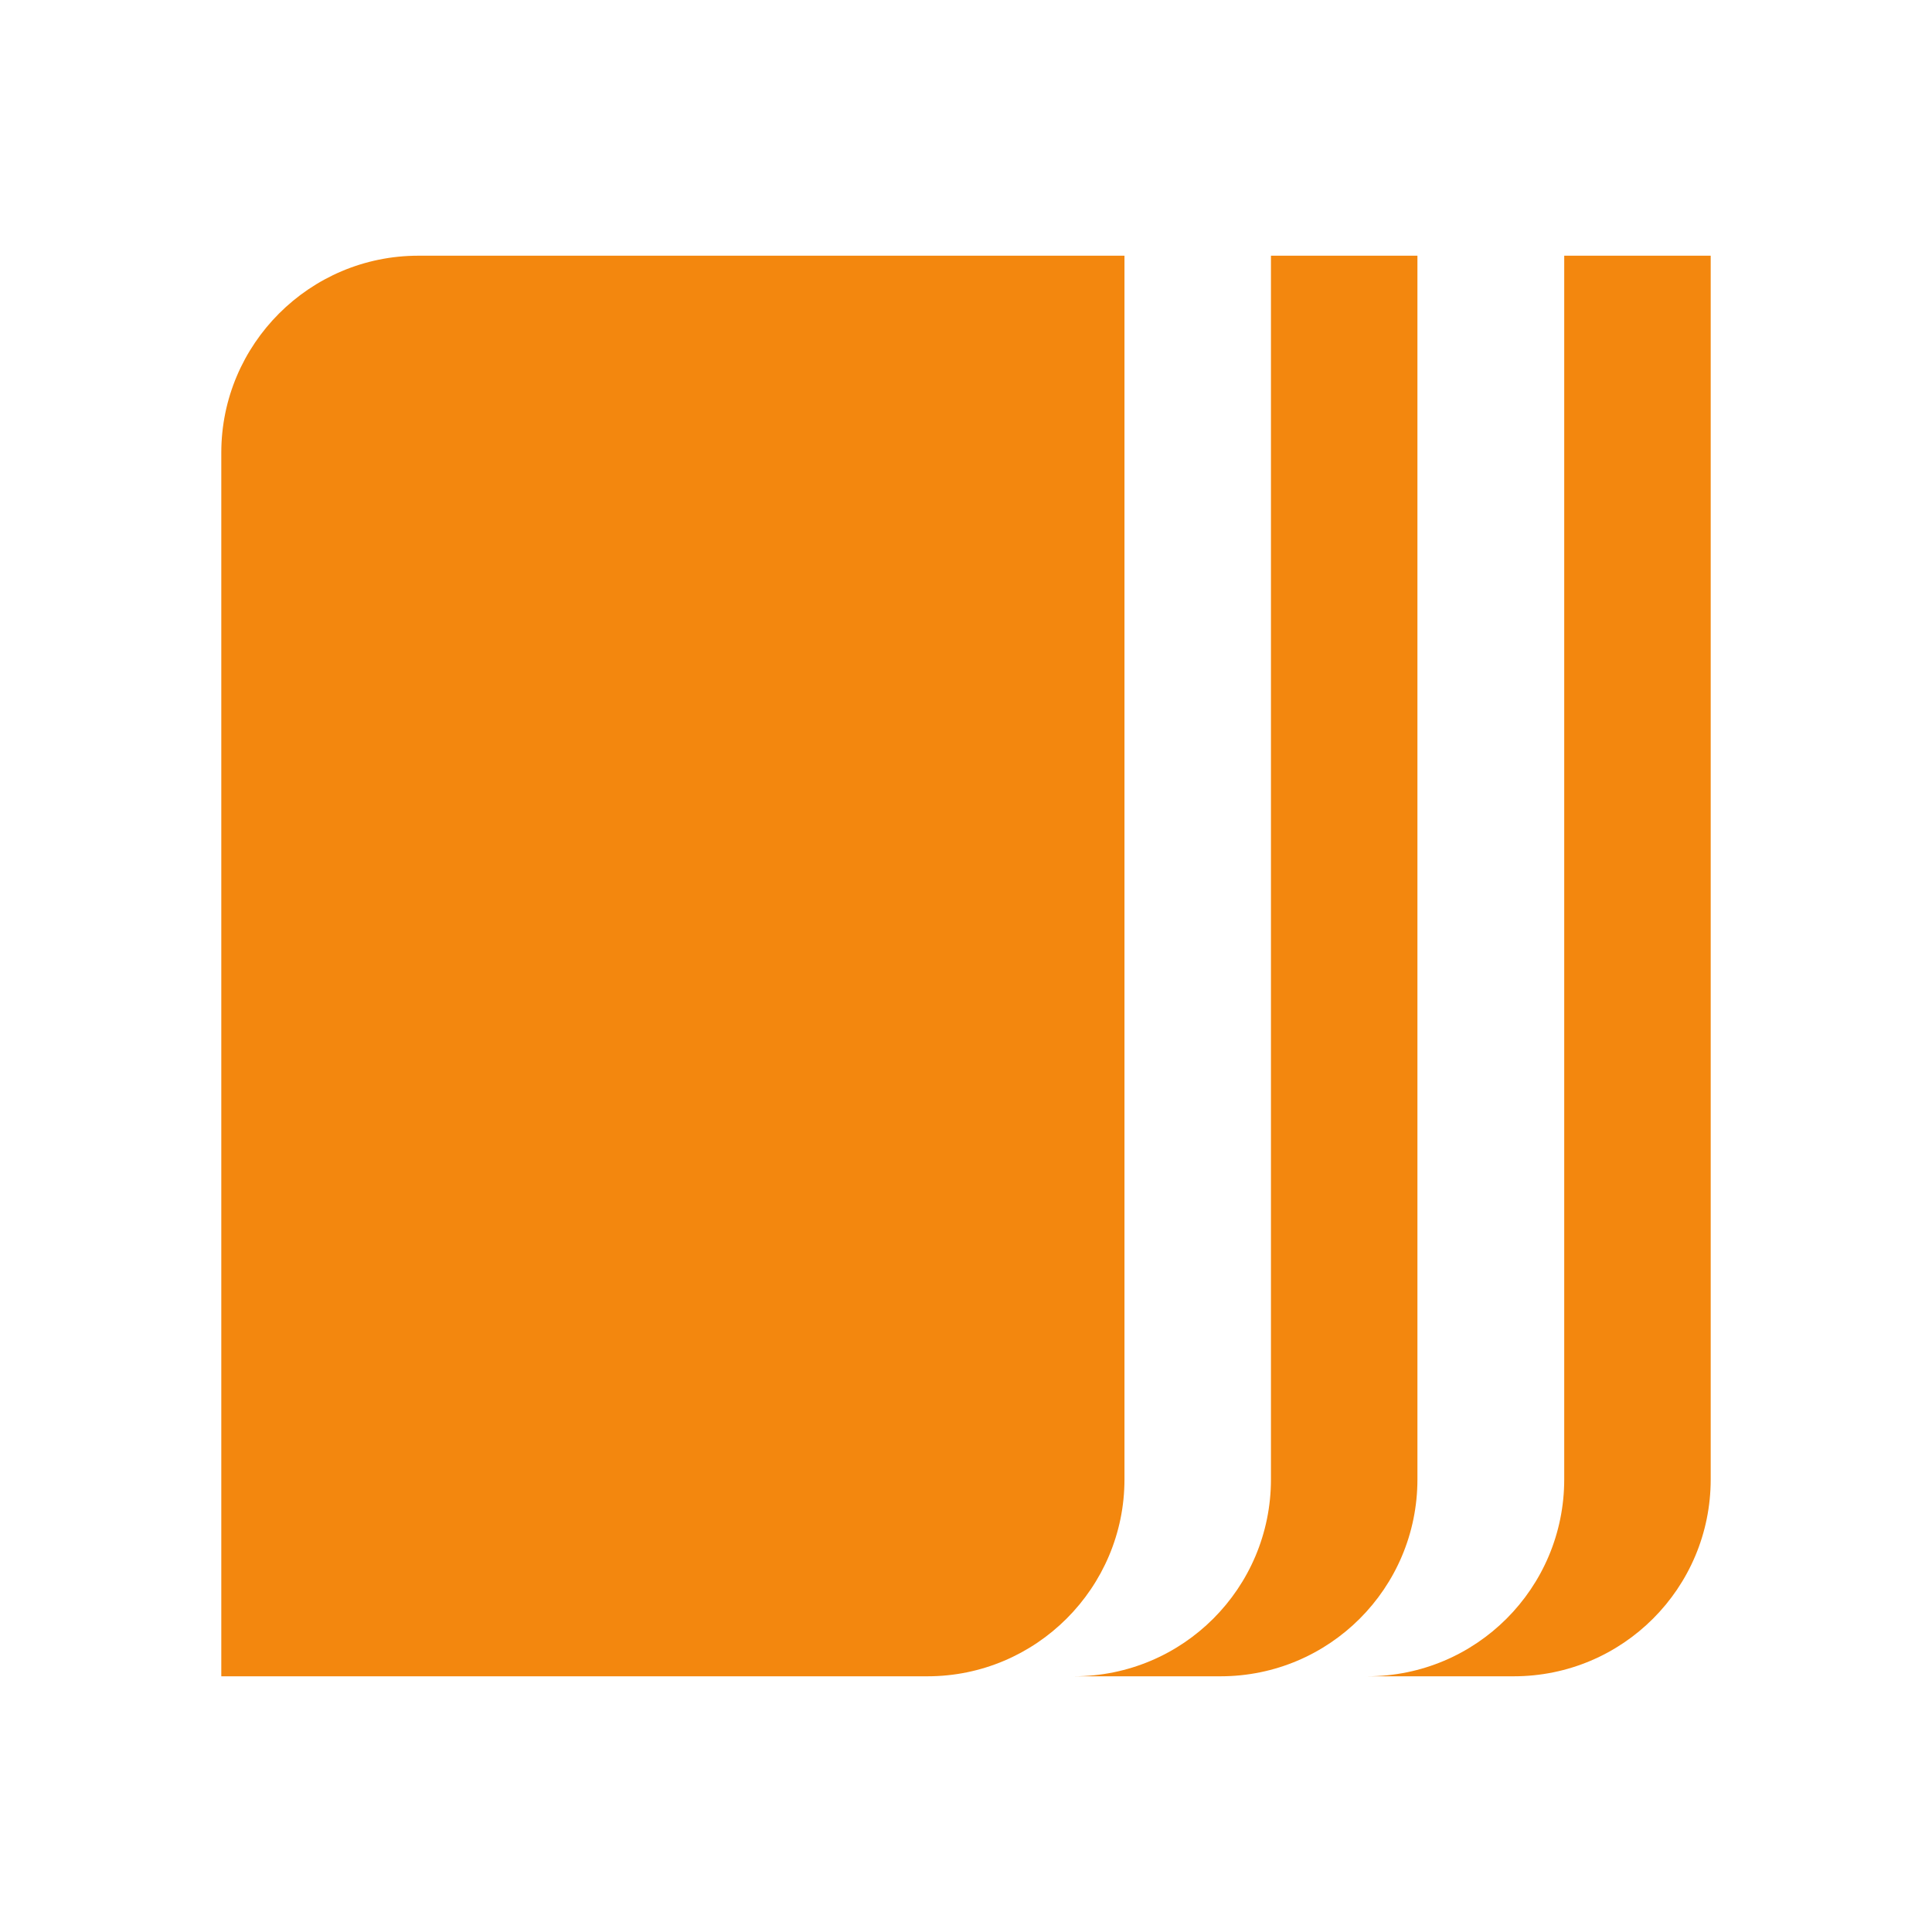
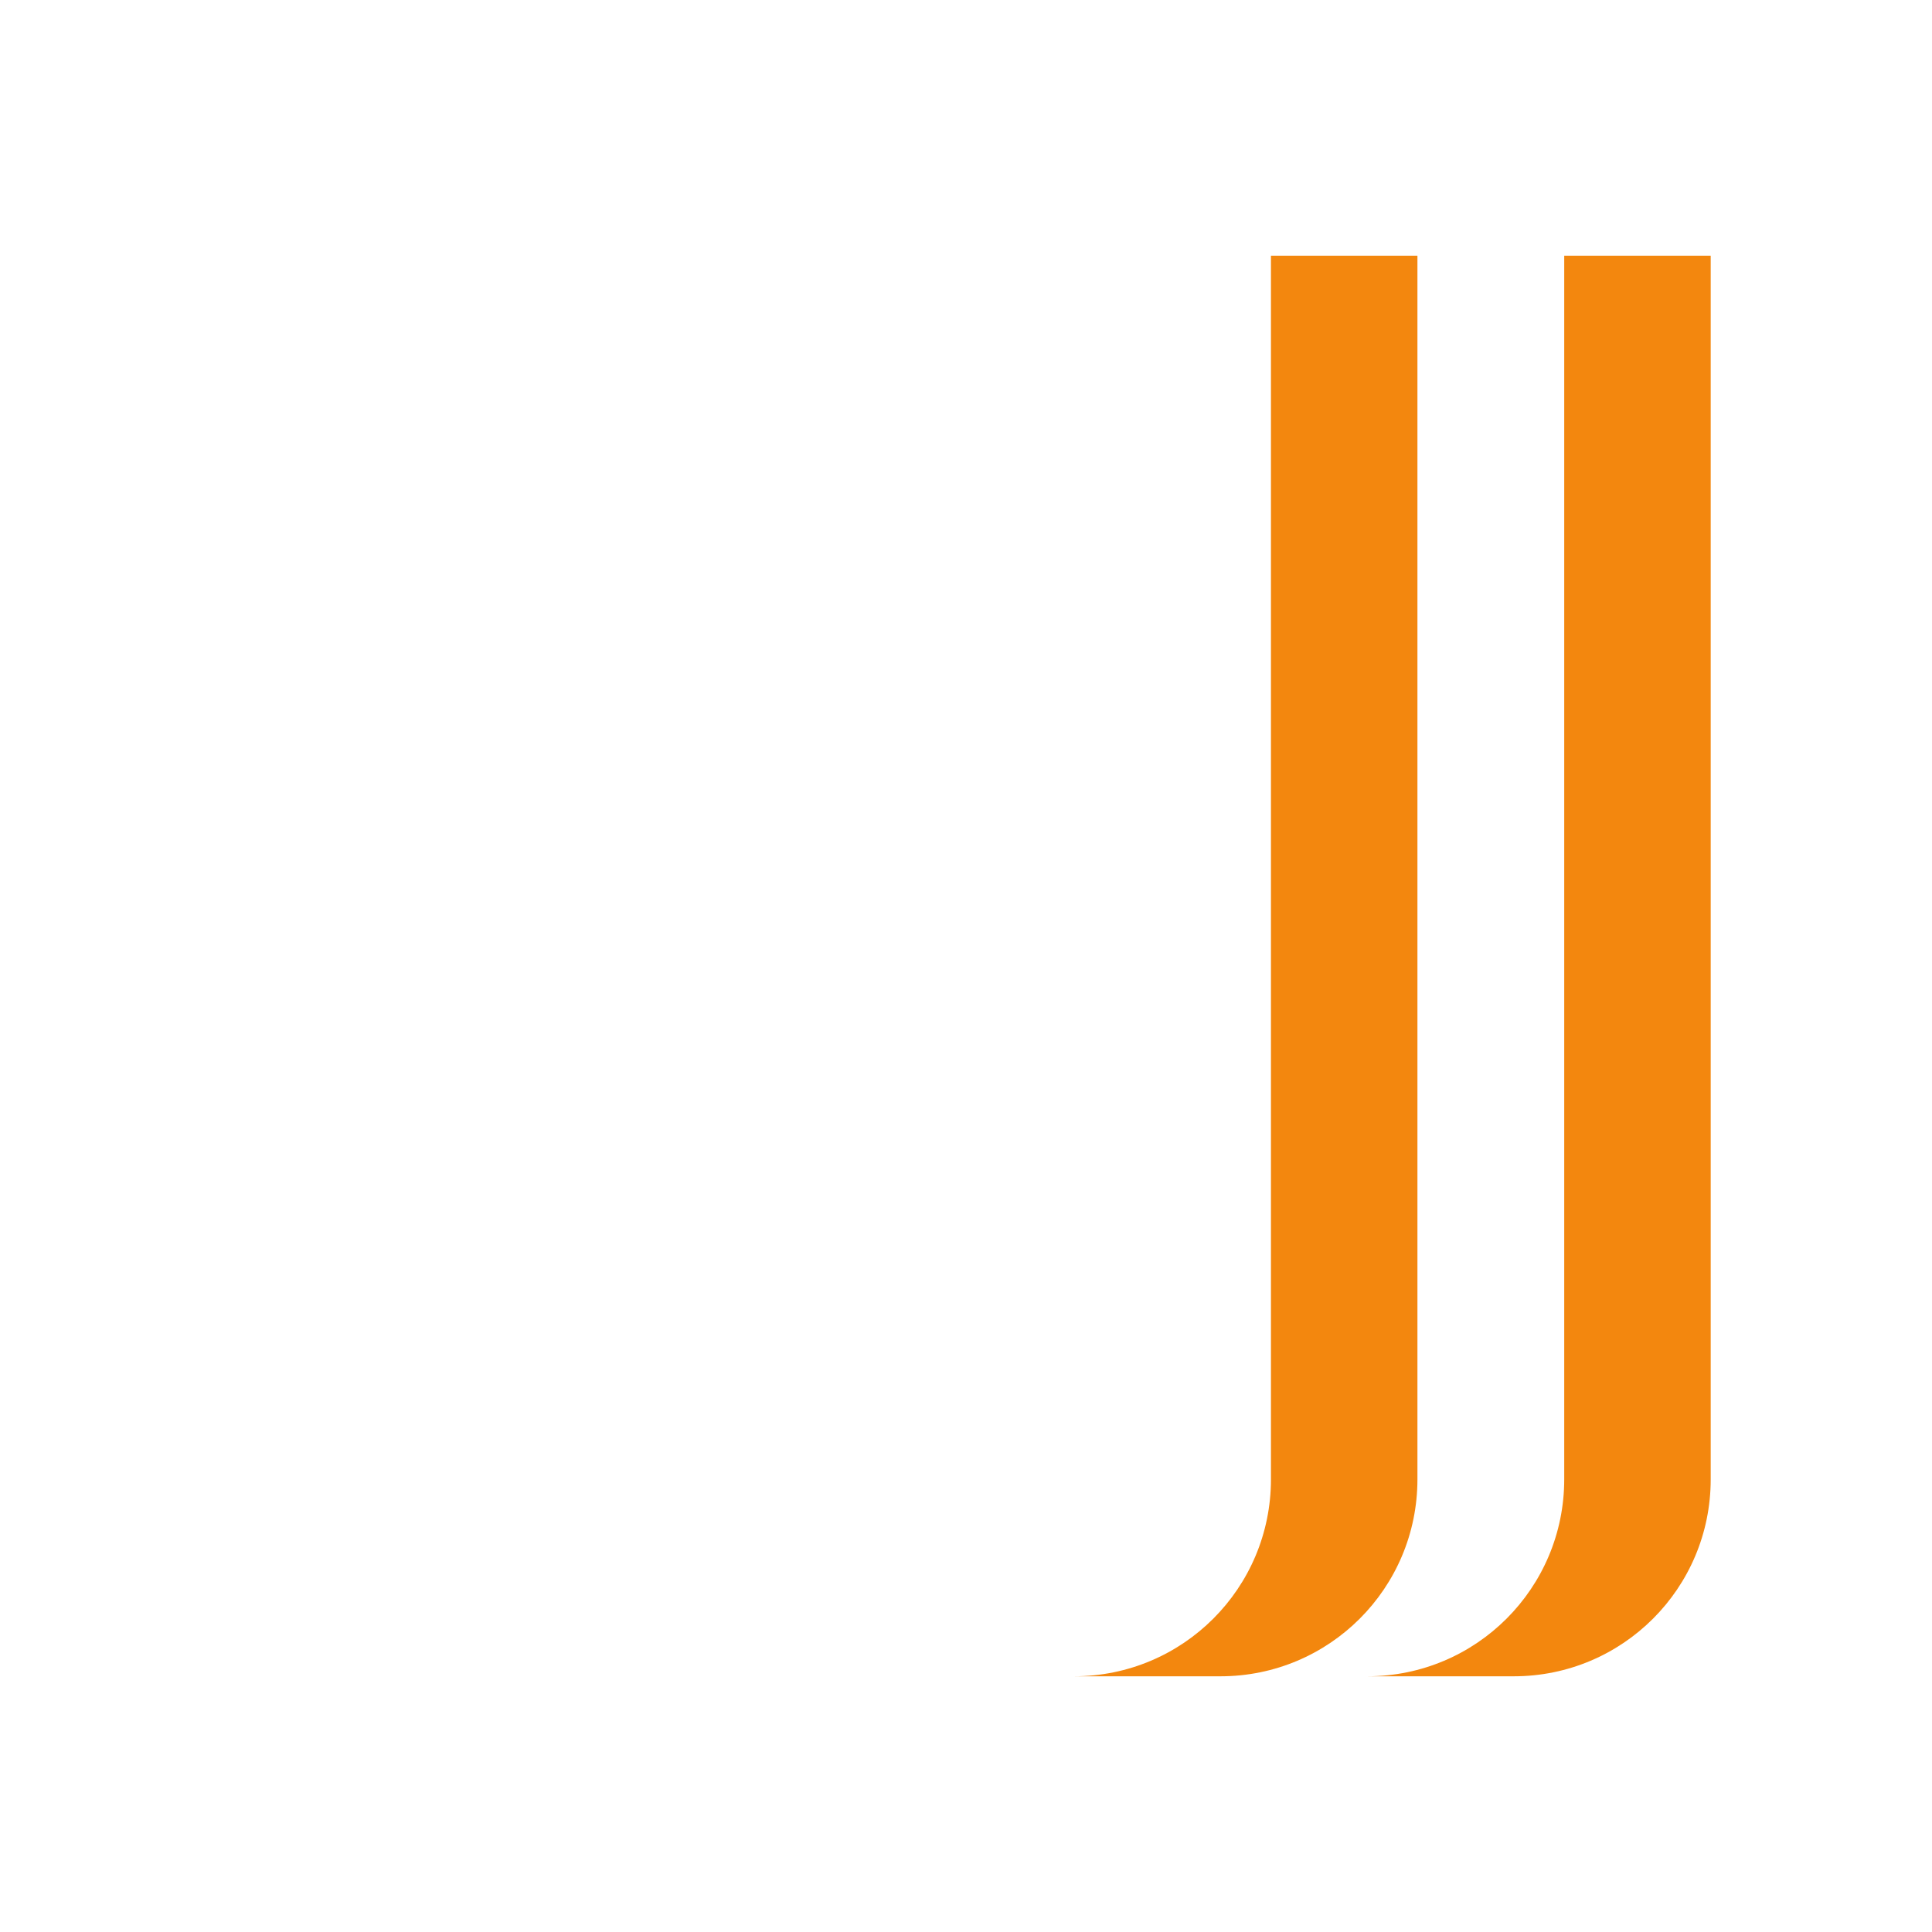
<svg xmlns="http://www.w3.org/2000/svg" id="Isolation_Mode" viewBox="0 0 61.2 61.2">
  <defs>
    <style>.cls-1{fill:#f3870e;stroke-width:0px;}</style>
  </defs>
  <path class="cls-1" d="M49.55,8.1v38.76c0,3.45-2.79,6.24-6.24,6.24h4.64c3.45,0,6.24-2.79,6.24-6.24V8.1h-4.64Z" />
  <path class="cls-1" d="M40.26,8.1v38.76c0,3.45-2.79,6.24-6.24,6.24h4.64c3.45,0,6.24-2.79,6.24-6.24V8.1h-4.64Z" />
-   <path class="cls-1" d="M13.25,8.1h22.37v38.76c0,3.44-2.8,6.24-6.24,6.24H7.01V14.34c0-3.44,2.8-6.24,6.24-6.24Z" />
</svg>